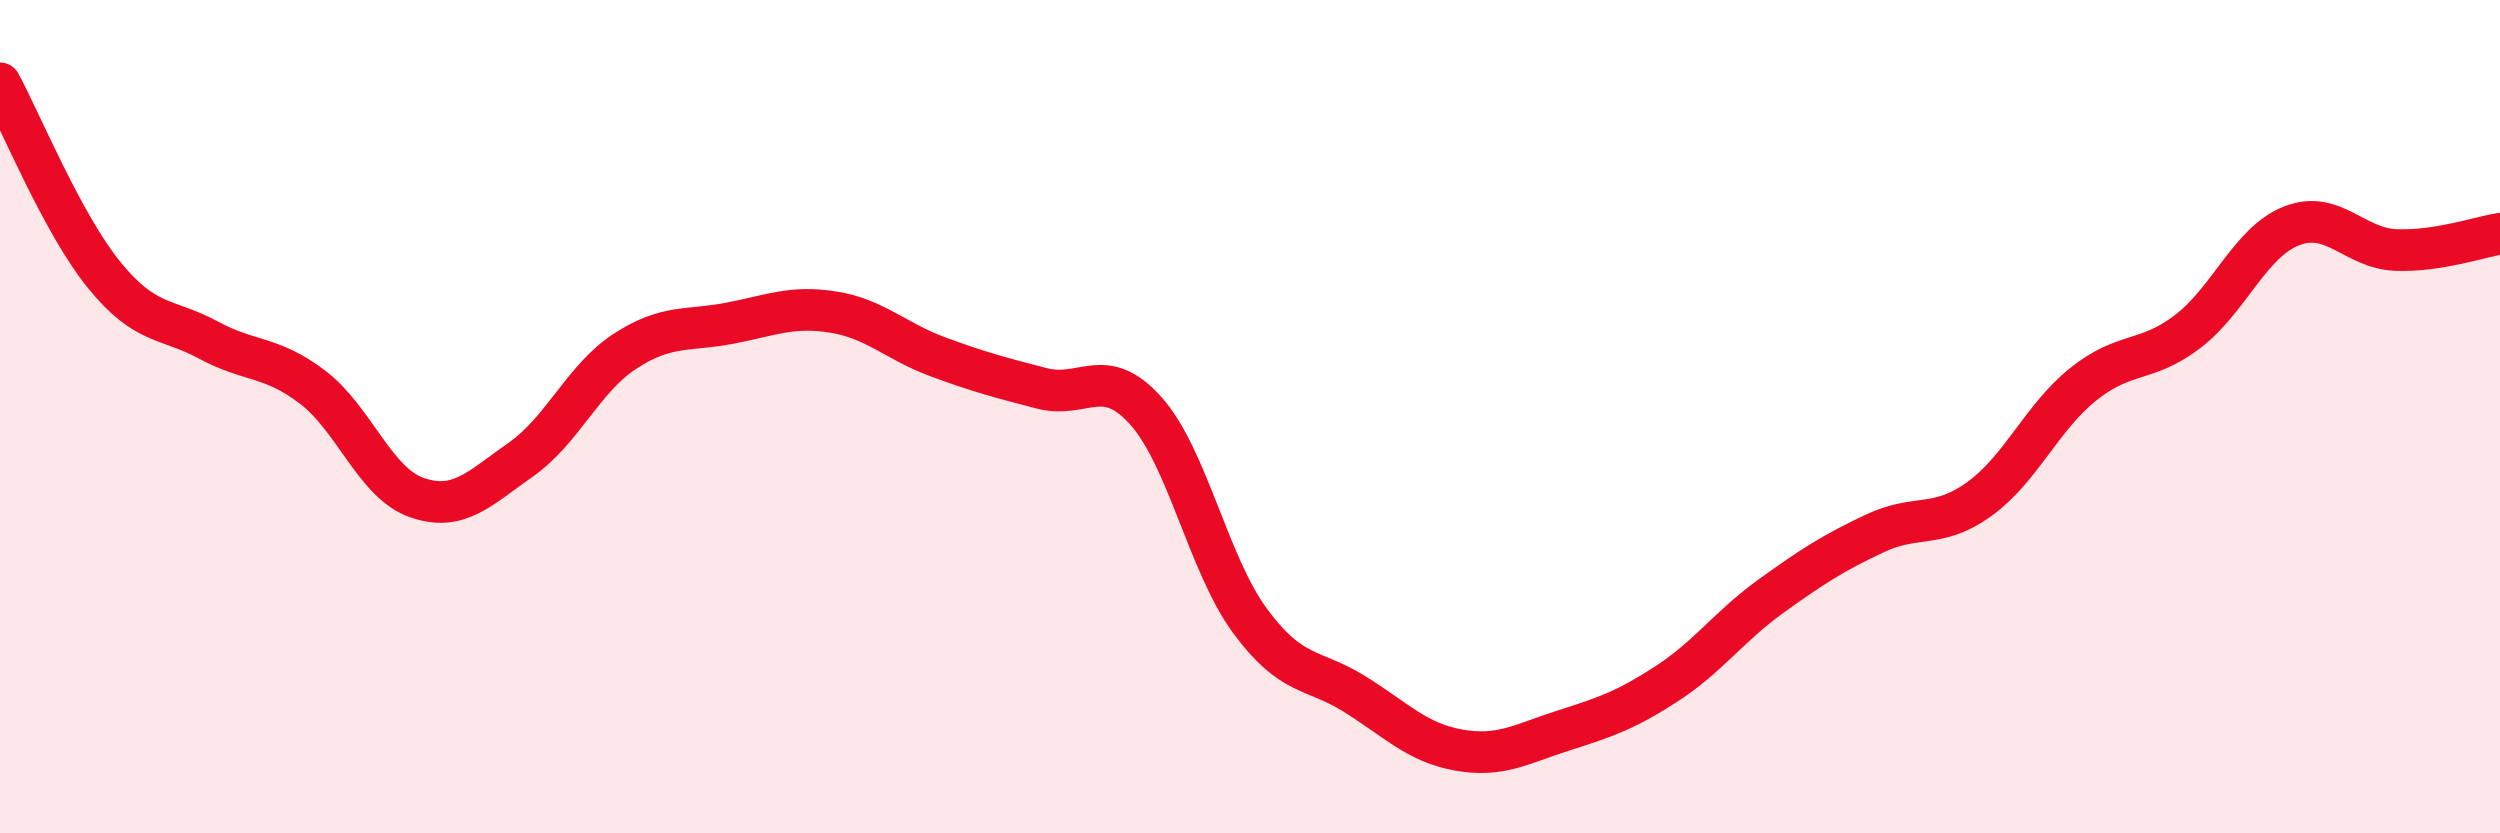
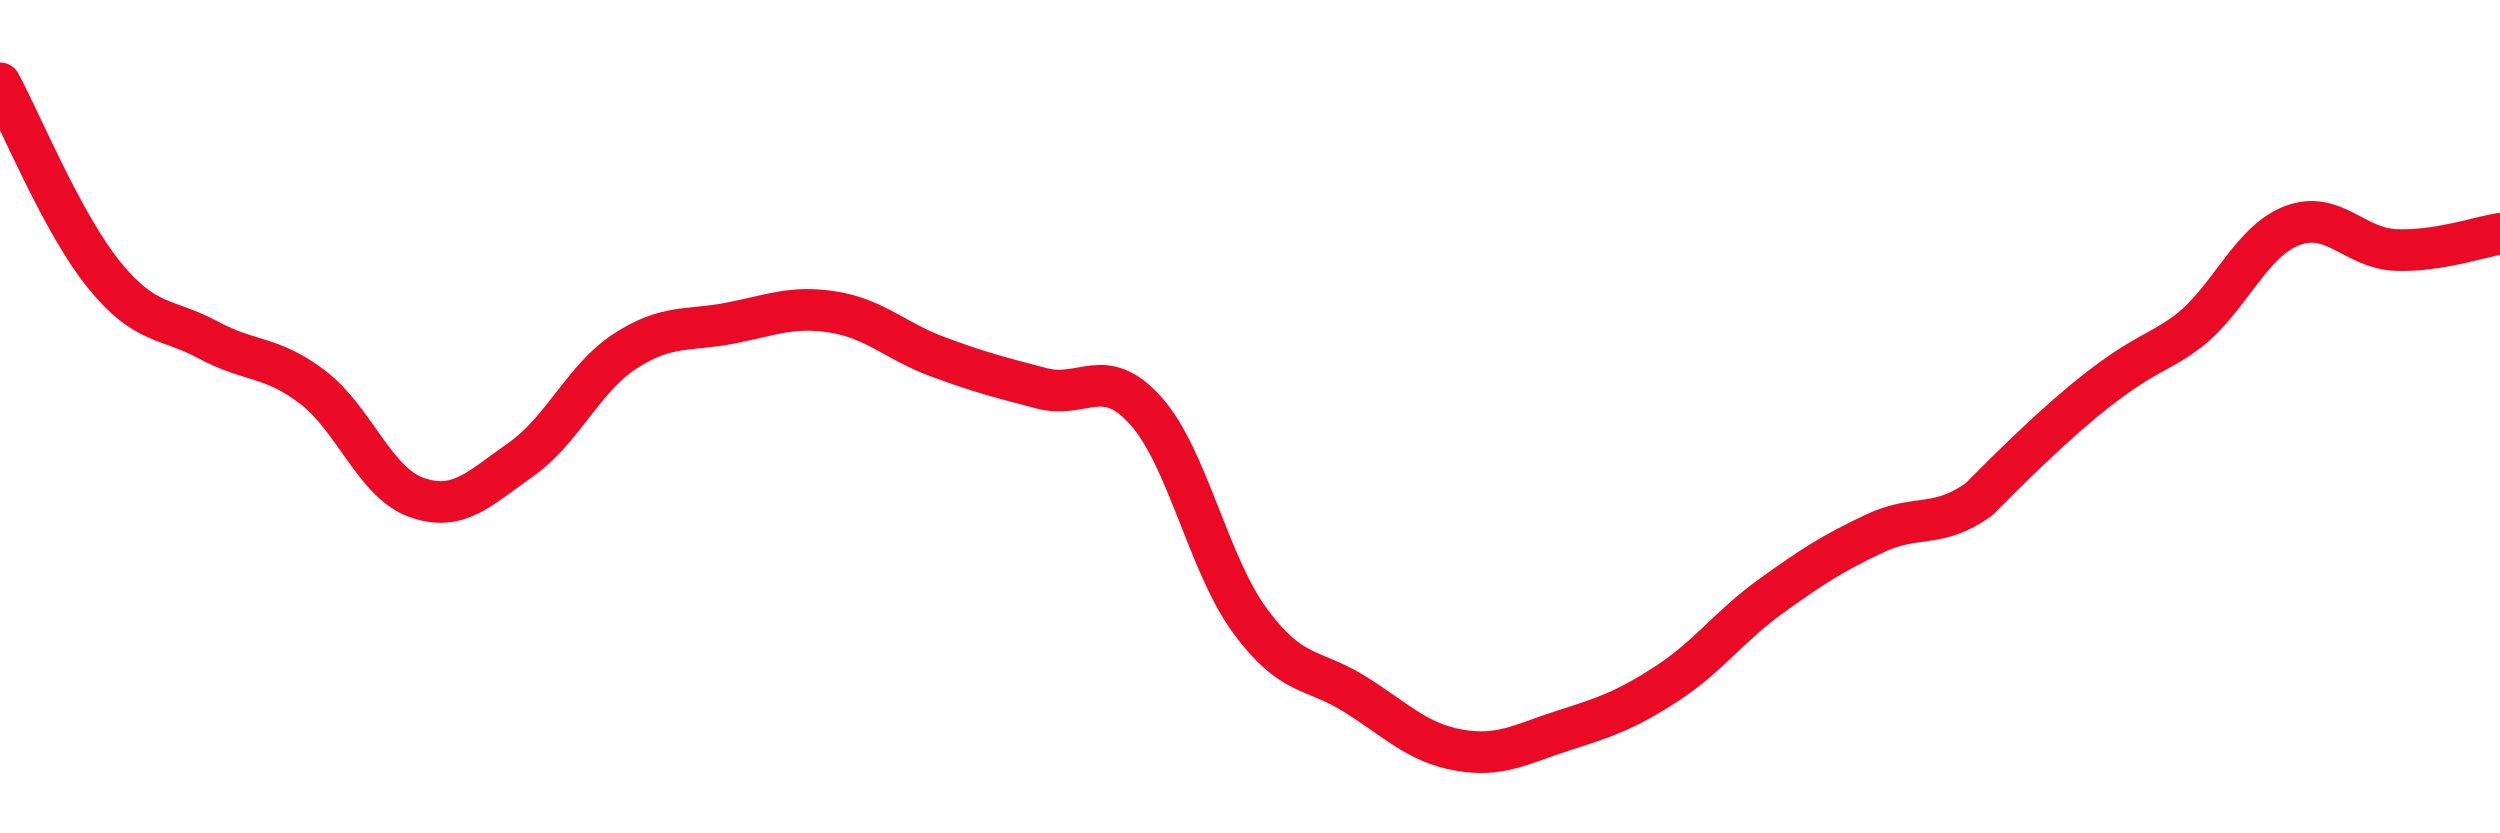
<svg xmlns="http://www.w3.org/2000/svg" width="60" height="20" viewBox="0 0 60 20">
-   <path d="M 0,2 C 0.5,2.92 1.5,5.37 2.5,6.6 C 3.5,7.83 4,7.62 5,8.16 C 6,8.7 6.5,8.53 7.5,9.29 C 8.5,10.05 9,11.59 10,11.94 C 11,12.29 11.5,11.73 12.5,11.03 C 13.5,10.33 14,9.08 15,8.43 C 16,7.78 16.5,7.95 17.5,7.76 C 18.5,7.57 19,7.33 20,7.49 C 21,7.65 21.5,8.19 22.5,8.56 C 23.5,8.93 24,9.06 25,9.32 C 26,9.58 26.5,8.74 27.5,9.86 C 28.5,10.98 29,13.54 30,14.9 C 31,16.26 31.5,16.03 32.5,16.65 C 33.5,17.27 34,17.82 35,18 C 36,18.18 36.5,17.86 37.5,17.54 C 38.5,17.22 39,17.06 40,16.41 C 41,15.76 41.5,15.03 42.5,14.31 C 43.5,13.59 44,13.27 45,12.8 C 46,12.33 46.5,12.7 47.5,11.98 C 48.5,11.26 49,10.02 50,9.22 C 51,8.42 51.5,8.72 52.5,7.96 C 53.5,7.2 54,5.81 55,5.42 C 56,5.03 56.5,5.96 57.5,6 C 58.5,6.04 59.5,5.69 60,5.61L60 20L0 20Z" fill="#EB0A25" opacity="0.1" stroke-linecap="round" stroke-linejoin="round" />
-   <path d="M 0,2 C 0.5,2.92 1.5,5.37 2.5,6.6 C 3.5,7.83 4,7.62 5,8.16 C 6,8.7 6.5,8.53 7.5,9.29 C 8.5,10.05 9,11.59 10,11.94 C 11,12.29 11.5,11.73 12.5,11.03 C 13.5,10.33 14,9.08 15,8.43 C 16,7.78 16.5,7.95 17.5,7.76 C 18.5,7.57 19,7.33 20,7.49 C 21,7.65 21.5,8.19 22.5,8.56 C 23.5,8.93 24,9.06 25,9.32 C 26,9.58 26.5,8.74 27.5,9.86 C 28.5,10.98 29,13.54 30,14.9 C 31,16.26 31.5,16.03 32.5,16.65 C 33.5,17.27 34,17.82 35,18 C 36,18.18 36.5,17.86 37.5,17.54 C 38.5,17.22 39,17.06 40,16.41 C 41,15.76 41.5,15.03 42.5,14.31 C 43.5,13.59 44,13.27 45,12.8 C 46,12.33 46.5,12.7 47.5,11.98 C 48.5,11.26 49,10.02 50,9.22 C 51,8.42 51.5,8.72 52.5,7.96 C 53.5,7.2 54,5.81 55,5.42 C 56,5.03 56.5,5.96 57.5,6 C 58.5,6.04 59.5,5.69 60,5.61" stroke="#EB0A25" stroke-width="1" fill="none" stroke-linecap="round" stroke-linejoin="round" />
+   <path d="M 0,2 C 0.5,2.92 1.5,5.37 2.5,6.6 C 3.5,7.83 4,7.62 5,8.16 C 6,8.7 6.5,8.53 7.5,9.29 C 8.5,10.05 9,11.59 10,11.94 C 11,12.29 11.5,11.73 12.5,11.03 C 13.5,10.33 14,9.08 15,8.43 C 16,7.78 16.5,7.95 17.5,7.76 C 18.5,7.57 19,7.33 20,7.49 C 21,7.65 21.5,8.19 22.5,8.56 C 23.5,8.93 24,9.06 25,9.32 C 26,9.58 26.5,8.74 27.5,9.86 C 28.5,10.98 29,13.54 30,14.9 C 31,16.26 31.5,16.03 32.5,16.65 C 33.5,17.27 34,17.82 35,18 C 36,18.18 36.5,17.86 37.5,17.54 C 38.5,17.22 39,17.06 40,16.41 C 41,15.76 41.5,15.03 42.5,14.31 C 43.5,13.59 44,13.27 45,12.8 C 46,12.33 46.5,12.7 47.5,11.98 C 51,8.42 51.5,8.72 52.5,7.96 C 53.5,7.2 54,5.81 55,5.42 C 56,5.03 56.5,5.96 57.5,6 C 58.5,6.04 59.5,5.69 60,5.61" stroke="#EB0A25" stroke-width="1" fill="none" stroke-linecap="round" stroke-linejoin="round" />
</svg>